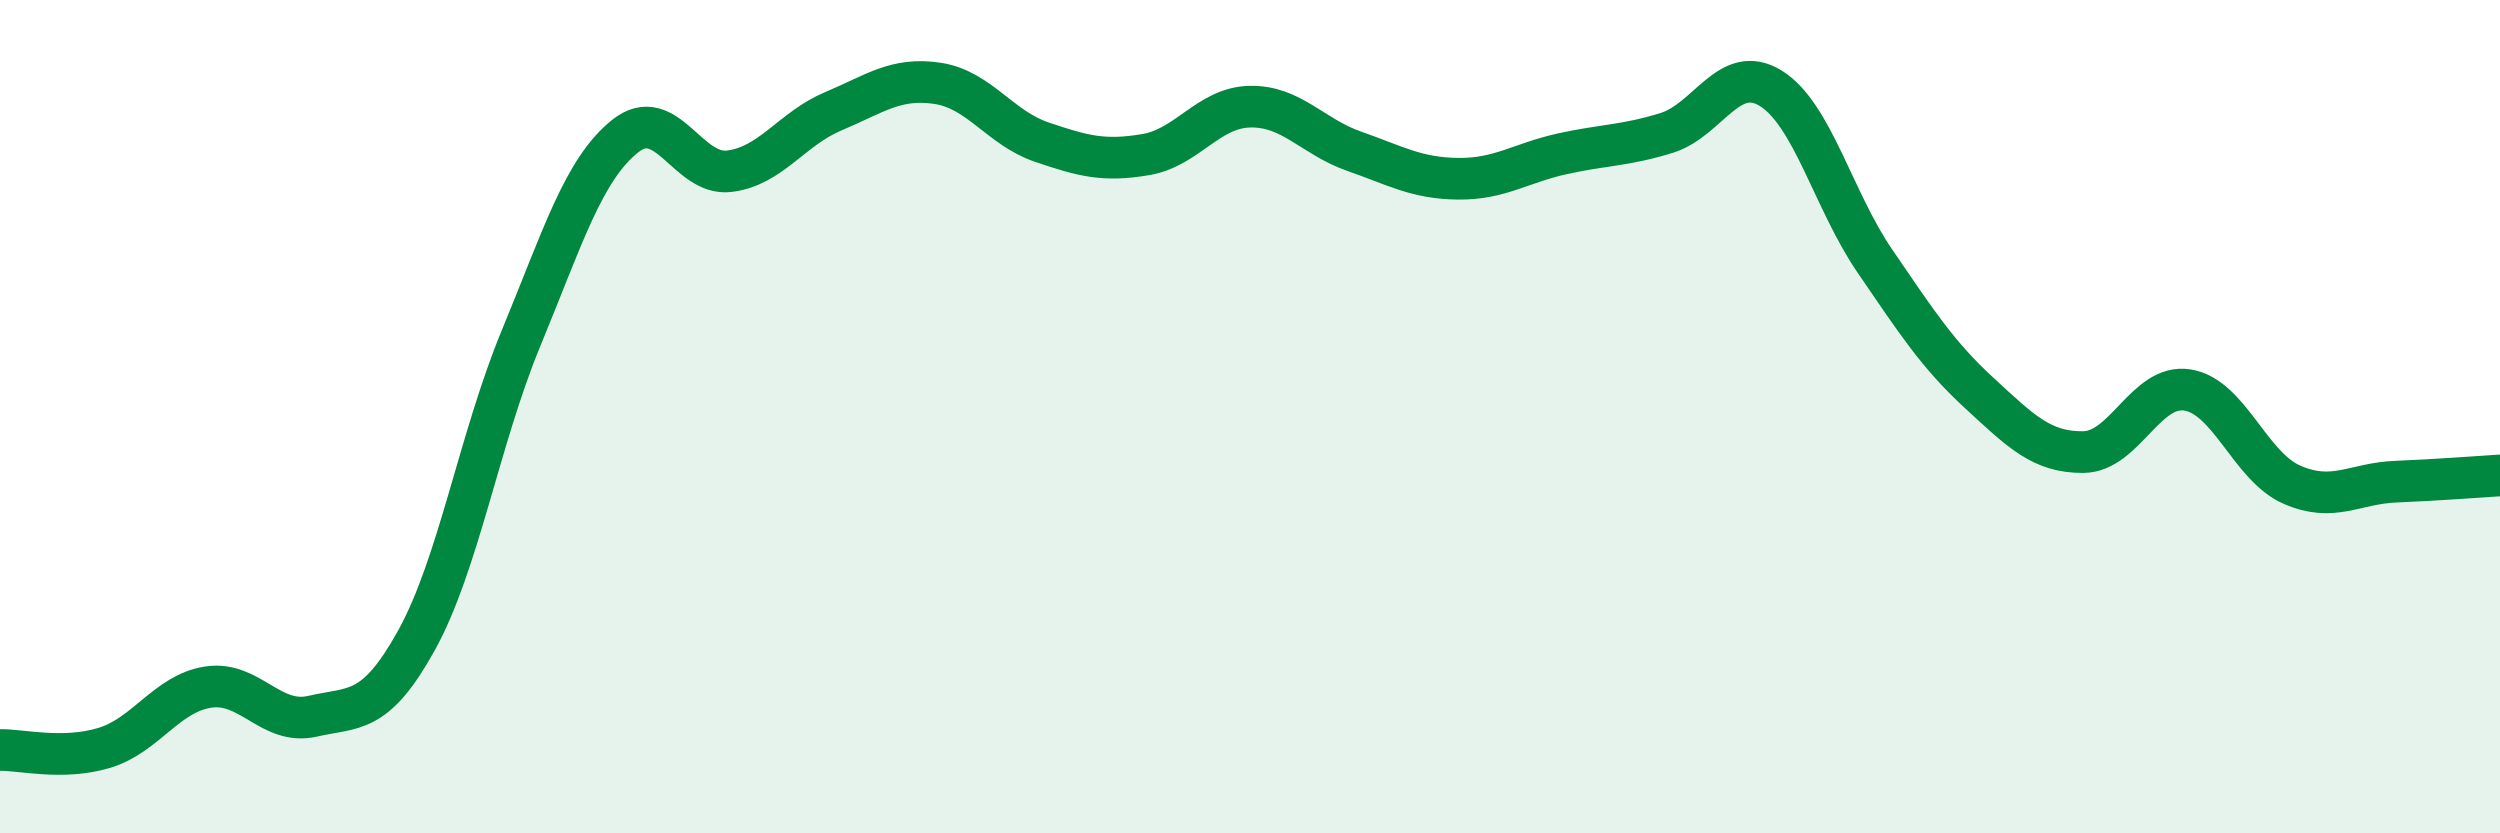
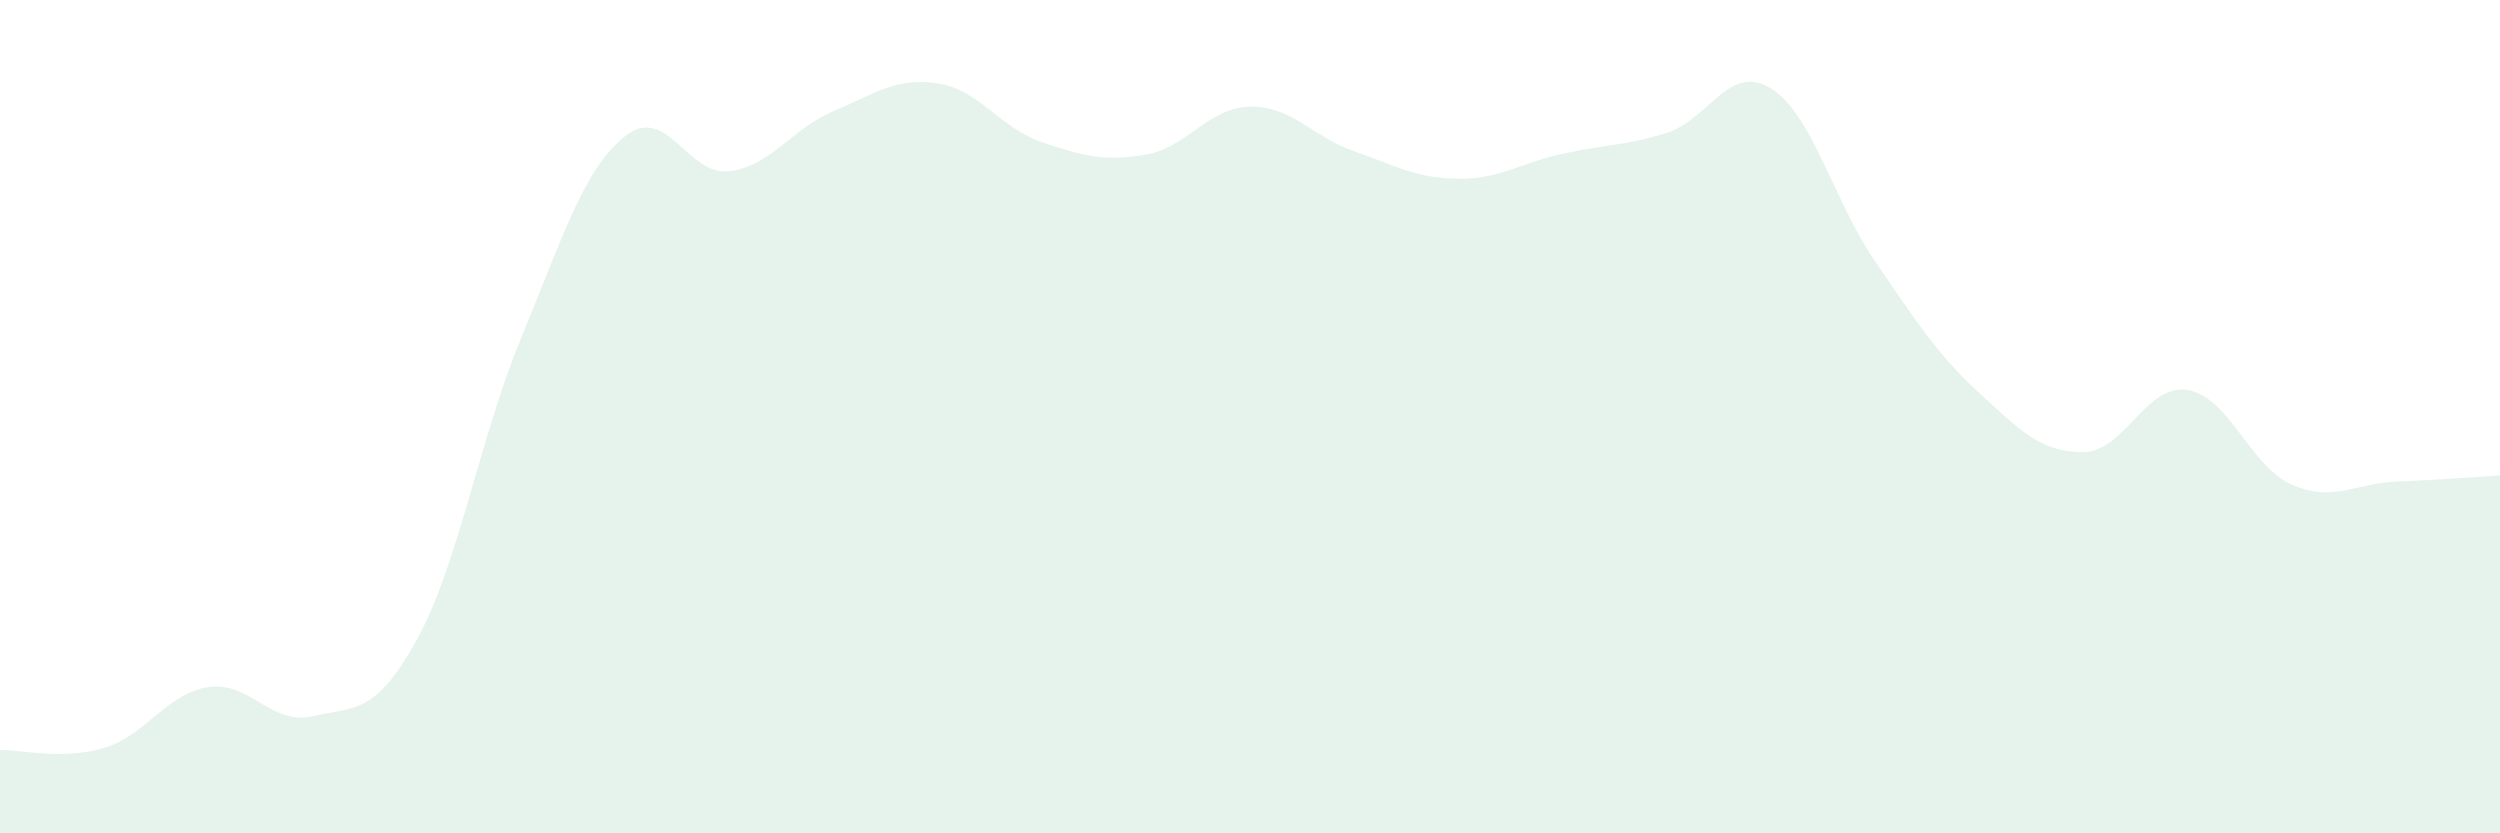
<svg xmlns="http://www.w3.org/2000/svg" width="60" height="20" viewBox="0 0 60 20">
  <path d="M 0,18 C 0.5,17.99 1.5,18.25 2.5,17.95 C 3.5,17.65 4,16.64 5,16.49 C 6,16.34 6.5,17.42 7.5,17.19 C 8.5,16.96 9,17.17 10,15.36 C 11,13.55 11.5,10.55 12.5,8.13 C 13.5,5.71 14,4.07 15,3.27 C 16,2.47 16.5,4.23 17.5,4.11 C 18.5,3.99 19,3.09 20,2.67 C 21,2.25 21.5,1.85 22.5,2 C 23.5,2.15 24,3.07 25,3.41 C 26,3.75 26.5,3.88 27.5,3.71 C 28.5,3.54 29,2.58 30,2.56 C 31,2.54 31.5,3.28 32.5,3.63 C 33.5,3.98 34,4.28 35,4.29 C 36,4.3 36.5,3.91 37.5,3.69 C 38.5,3.47 39,3.5 40,3.19 C 41,2.88 41.5,1.5 42.5,2.12 C 43.5,2.74 44,4.81 45,6.27 C 46,7.73 46.5,8.51 47.5,9.43 C 48.5,10.35 49,10.86 50,10.85 C 51,10.84 51.5,9.2 52.5,9.36 C 53.5,9.52 54,11.19 55,11.63 C 56,12.07 56.5,11.6 57.5,11.56 C 58.5,11.52 59.5,11.44 60,11.41L60 20L0 20Z" fill="#008740" opacity="0.1" stroke-linecap="round" stroke-linejoin="round" />
-   <path d="M 0,18 C 0.5,17.99 1.5,18.25 2.5,17.95 C 3.5,17.65 4,16.64 5,16.49 C 6,16.34 6.5,17.42 7.5,17.19 C 8.5,16.96 9,17.17 10,15.36 C 11,13.55 11.5,10.55 12.5,8.13 C 13.5,5.71 14,4.07 15,3.27 C 16,2.47 16.5,4.23 17.5,4.11 C 18.5,3.99 19,3.09 20,2.67 C 21,2.25 21.5,1.85 22.5,2 C 23.5,2.15 24,3.07 25,3.41 C 26,3.75 26.5,3.88 27.5,3.71 C 28.5,3.54 29,2.58 30,2.56 C 31,2.54 31.5,3.28 32.5,3.63 C 33.5,3.98 34,4.28 35,4.29 C 36,4.3 36.5,3.91 37.5,3.69 C 38.5,3.47 39,3.5 40,3.19 C 41,2.88 41.5,1.5 42.5,2.12 C 43.5,2.74 44,4.81 45,6.27 C 46,7.73 46.5,8.51 47.5,9.43 C 48.5,10.35 49,10.86 50,10.85 C 51,10.84 51.5,9.2 52.5,9.36 C 53.5,9.52 54,11.19 55,11.63 C 56,12.07 56.5,11.6 57.5,11.56 C 58.5,11.52 59.5,11.44 60,11.41" stroke="#008740" stroke-width="1" fill="none" stroke-linecap="round" stroke-linejoin="round" />
</svg>